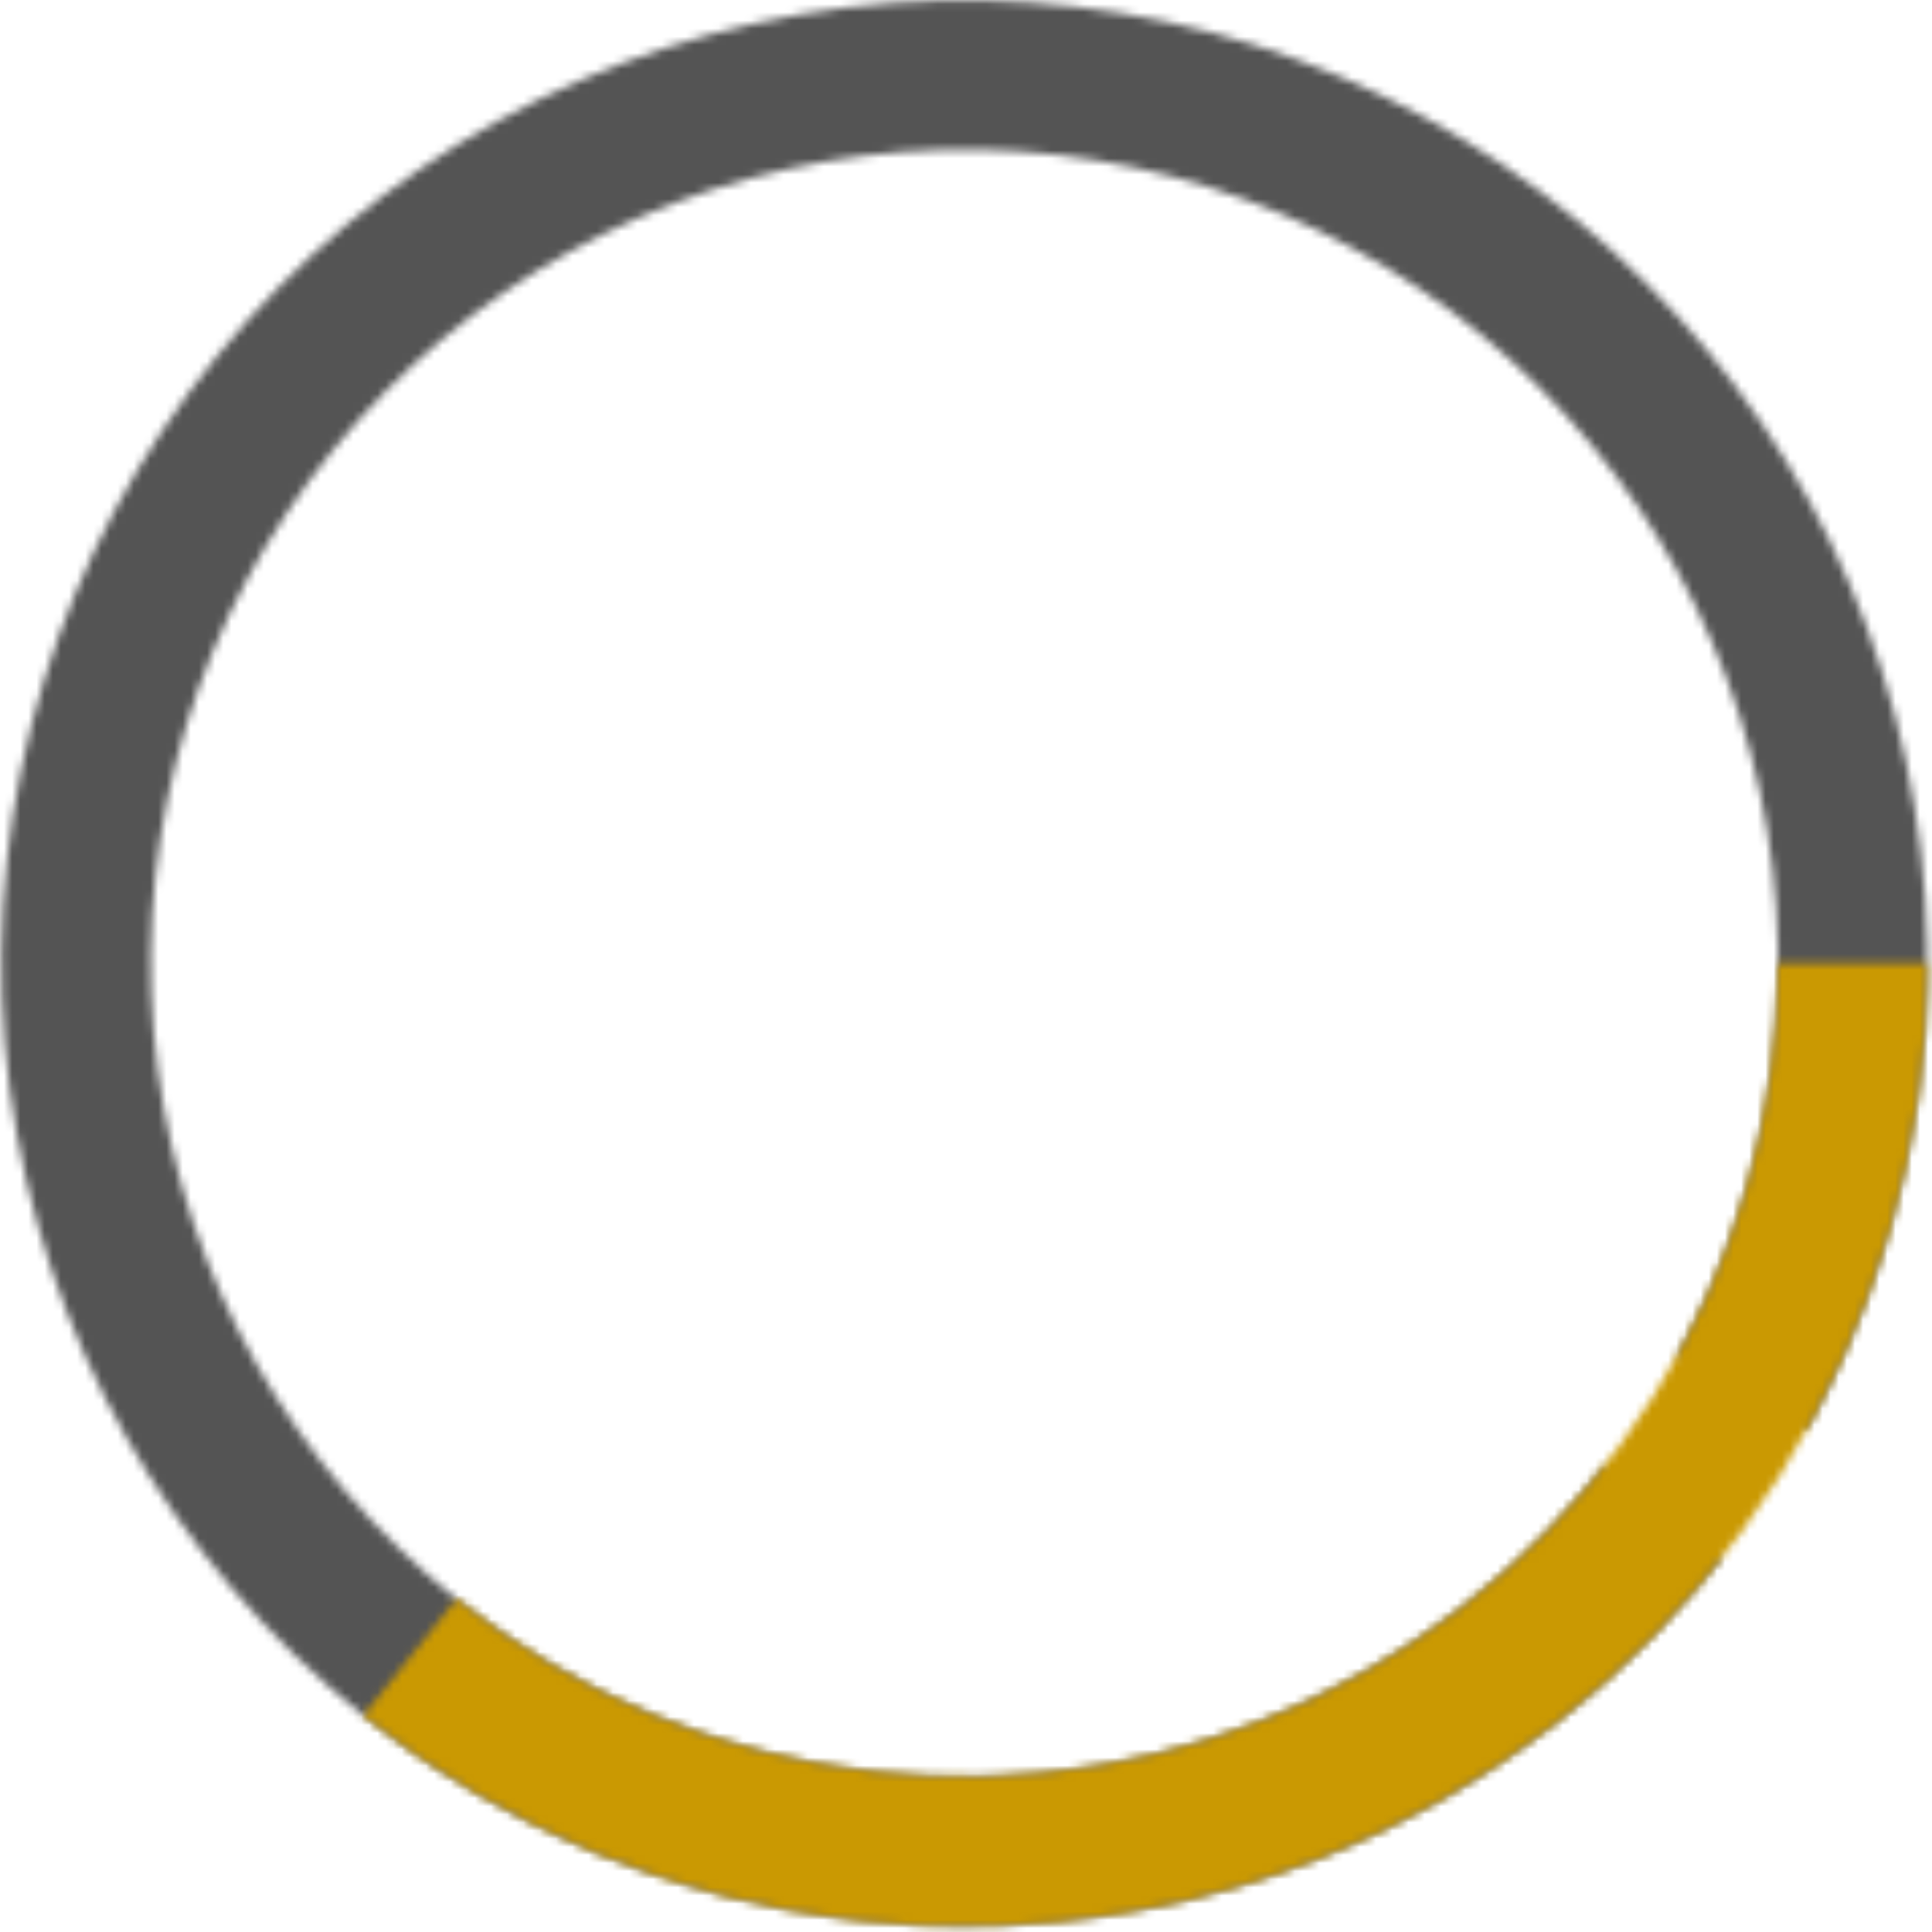
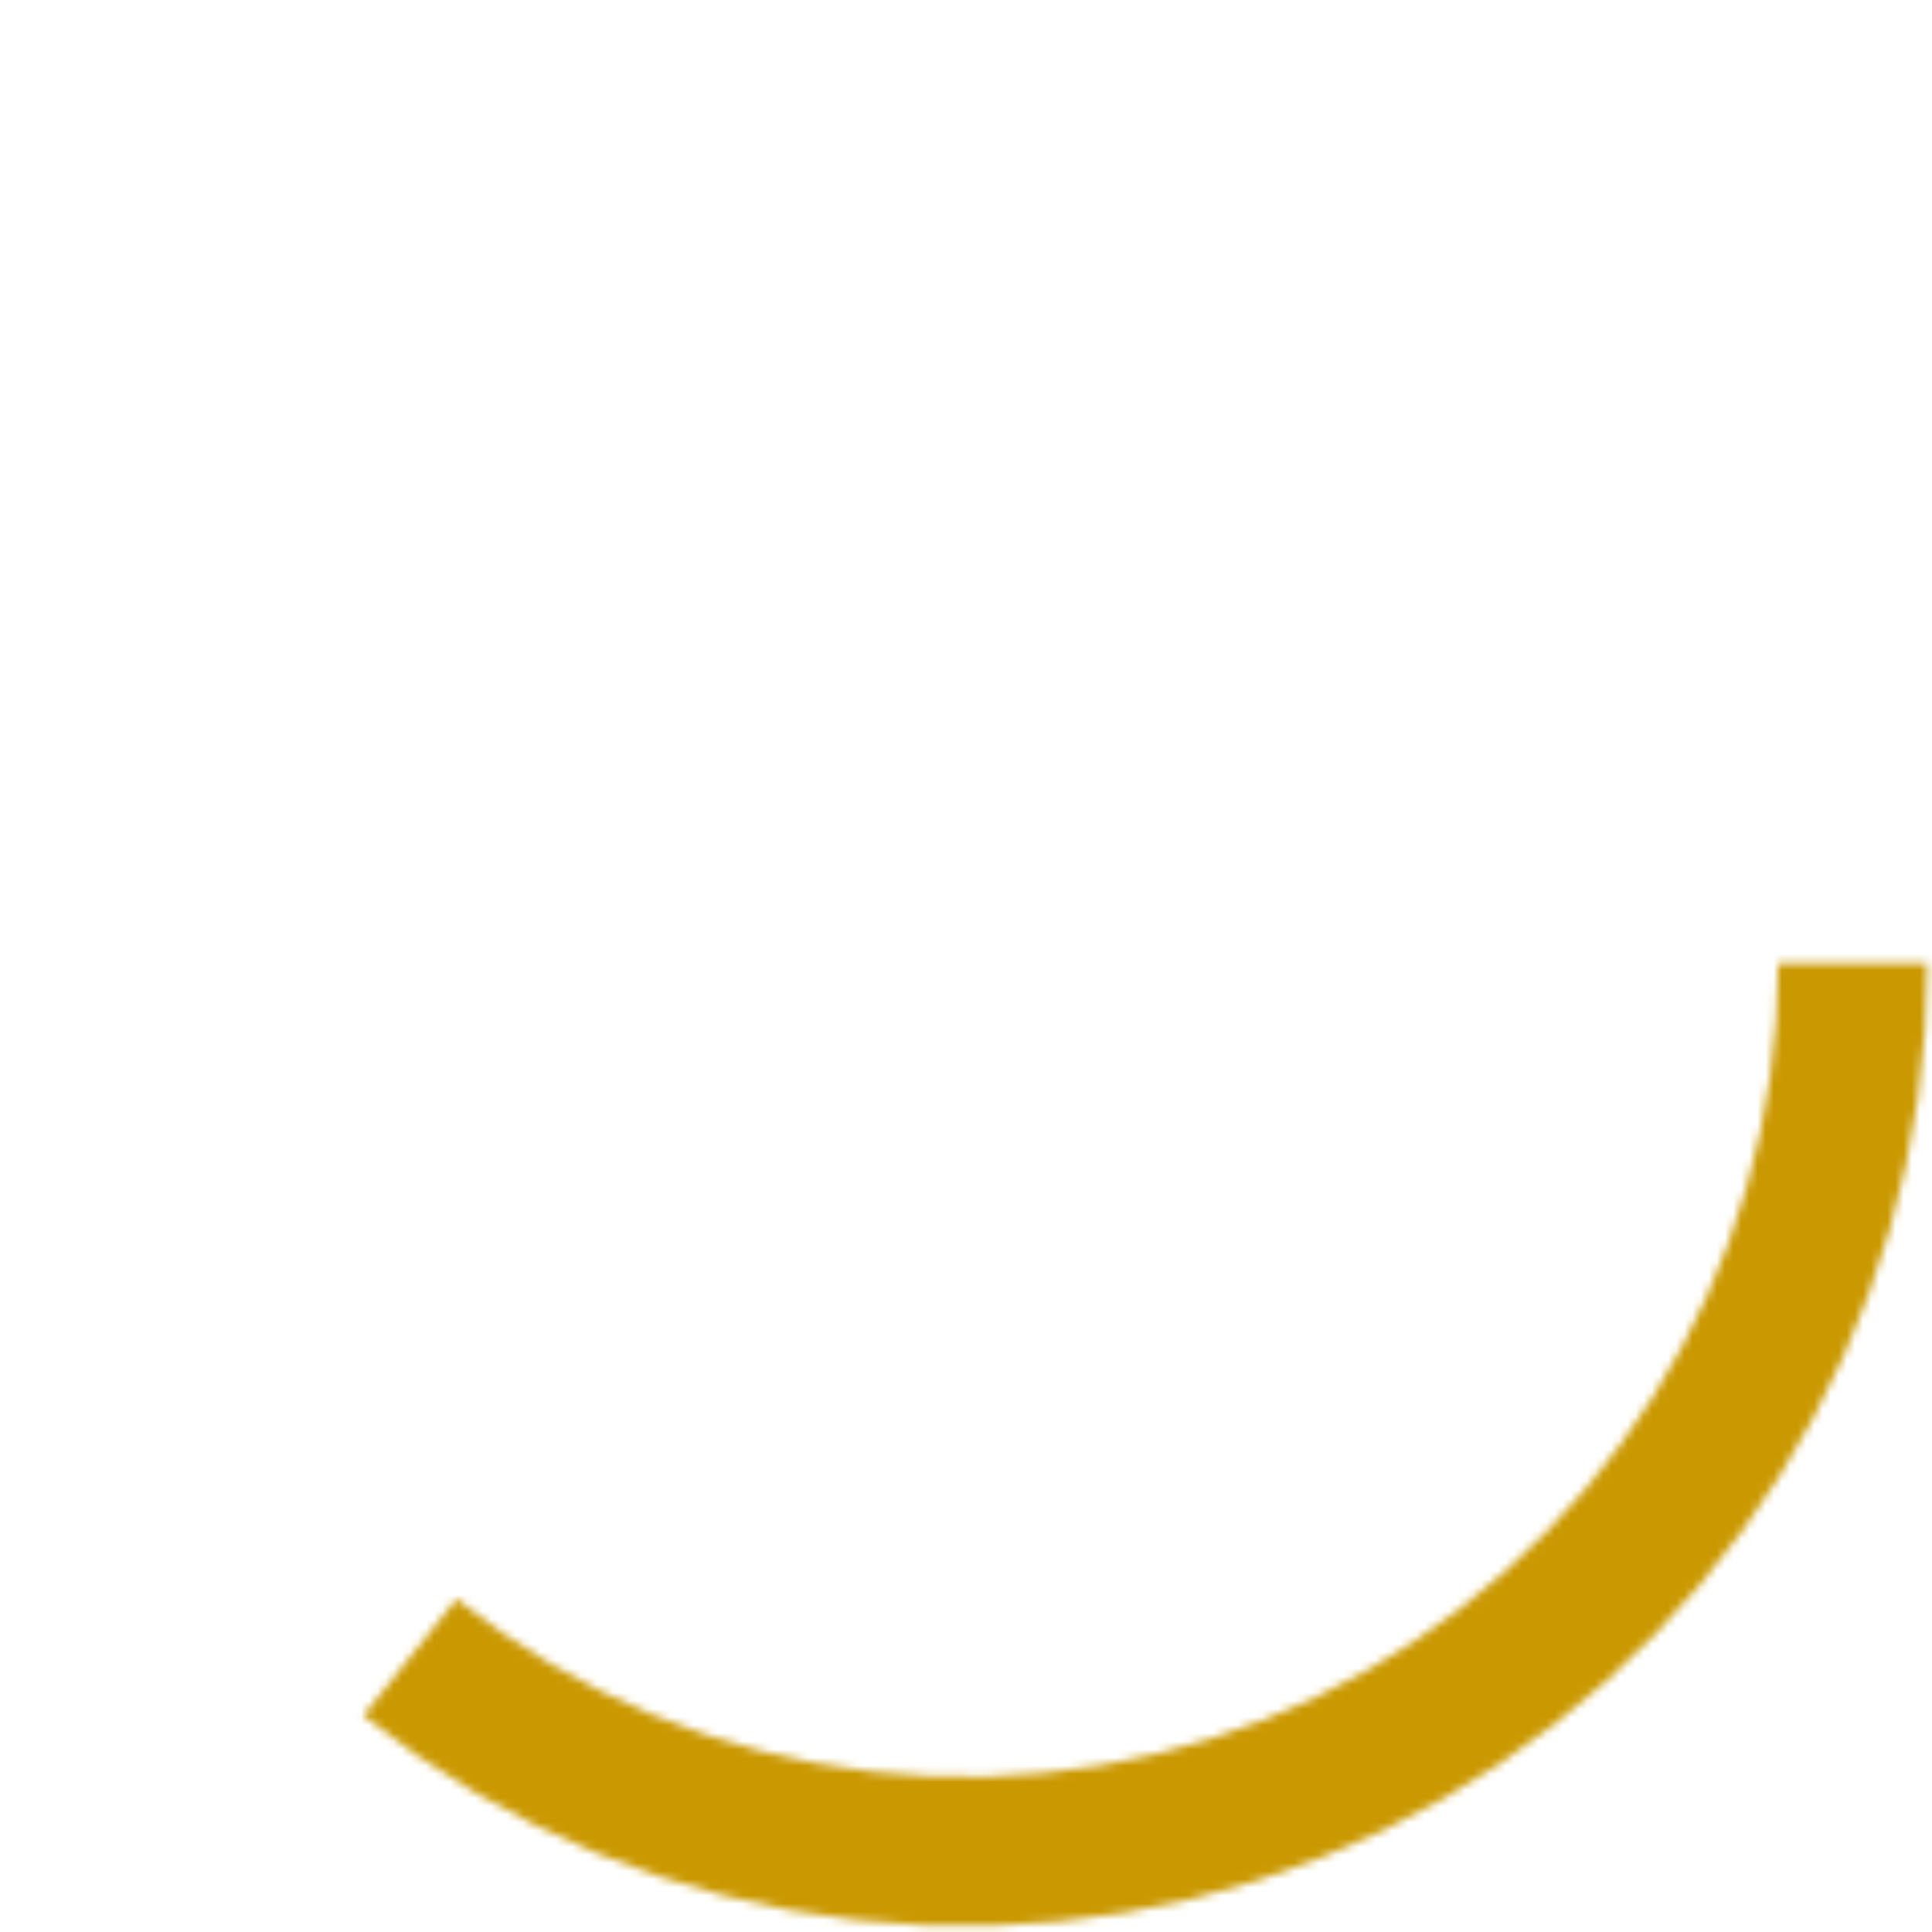
<svg xmlns="http://www.w3.org/2000/svg" width="238" height="238" viewBox="0 0 238 238" fill="none">
  <mask id="path-1-inside-1_225_4284" fill="white">
-     <path d="M222.592 176.11C237.43 149.306 241.321 117.8 233.451 88.191C225.581 58.583 206.561 33.167 180.373 17.267C154.185 1.367 122.861 -3.784 92.96 2.892C63.06 9.569 36.902 27.555 19.965 53.085C3.028 78.615 -3.374 109.707 2.098 139.851C7.571 169.995 24.494 196.853 49.325 214.8C74.155 232.746 104.965 240.39 135.305 236.13C165.644 231.87 193.158 216.037 212.086 191.946L197.628 180.587C181.635 200.944 158.385 214.323 132.748 217.923C107.112 221.522 81.076 215.063 60.095 199.898C39.114 184.733 24.813 162.039 20.189 136.567C15.564 111.095 20.974 84.822 35.286 63.249C49.598 41.677 71.701 26.478 96.967 20.837C122.233 15.195 148.702 19.548 170.831 32.983C192.96 46.419 209.032 67.895 215.682 92.914C222.332 117.934 219.044 144.556 206.506 167.206L222.592 176.11Z" />
-   </mask>
-   <path d="M222.592 176.11C237.43 149.306 241.321 117.8 233.451 88.191C225.581 58.583 206.561 33.167 180.373 17.267C154.185 1.367 122.861 -3.784 92.96 2.892C63.06 9.569 36.902 27.555 19.965 53.085C3.028 78.615 -3.374 109.707 2.098 139.851C7.571 169.995 24.494 196.853 49.325 214.8C74.155 232.746 104.965 240.39 135.305 236.13C165.644 231.87 193.158 216.037 212.086 191.946L197.628 180.587C181.635 200.944 158.385 214.323 132.748 217.923C107.112 221.522 81.076 215.063 60.095 199.898C39.114 184.733 24.813 162.039 20.189 136.567C15.564 111.095 20.974 84.822 35.286 63.249C49.598 41.677 71.701 26.478 96.967 20.837C122.233 15.195 148.702 19.548 170.831 32.983C192.96 46.419 209.032 67.895 215.682 92.914C222.332 117.934 219.044 144.556 206.506 167.206L222.592 176.11Z" stroke="#545454" stroke-width="28" mask="url(#path-1-inside-1_225_4284)" />
+     </mask>
  <mask id="path-2-inside-2_225_4284" fill="white">
    <path d="M237.432 118.662C237.432 141 231.124 162.884 219.235 181.796C207.346 200.707 190.359 215.877 170.228 225.56C150.098 235.242 127.642 239.044 105.446 236.527C83.25 234.01 62.216 225.277 44.765 211.333L56.242 196.969C70.988 208.752 88.762 216.131 107.518 218.258C126.273 220.385 145.248 217.172 162.258 208.991C179.269 200.809 193.623 187.99 203.669 172.01C213.716 156.03 219.045 137.538 219.045 118.662H237.432Z" />
  </mask>
  <path d="M237.432 118.662C237.432 141 231.124 162.884 219.235 181.796C207.346 200.707 190.359 215.877 170.228 225.56C150.098 235.242 127.642 239.044 105.446 236.527C83.25 234.01 62.216 225.277 44.765 211.333L56.242 196.969C70.988 208.752 88.762 216.131 107.518 218.258C126.273 220.385 145.248 217.172 162.258 208.991C179.269 200.809 193.623 187.99 203.669 172.01C213.716 156.03 219.045 137.538 219.045 118.662H237.432Z" stroke="#CA9902" stroke-width="28" mask="url(#path-2-inside-2_225_4284)" />
</svg>